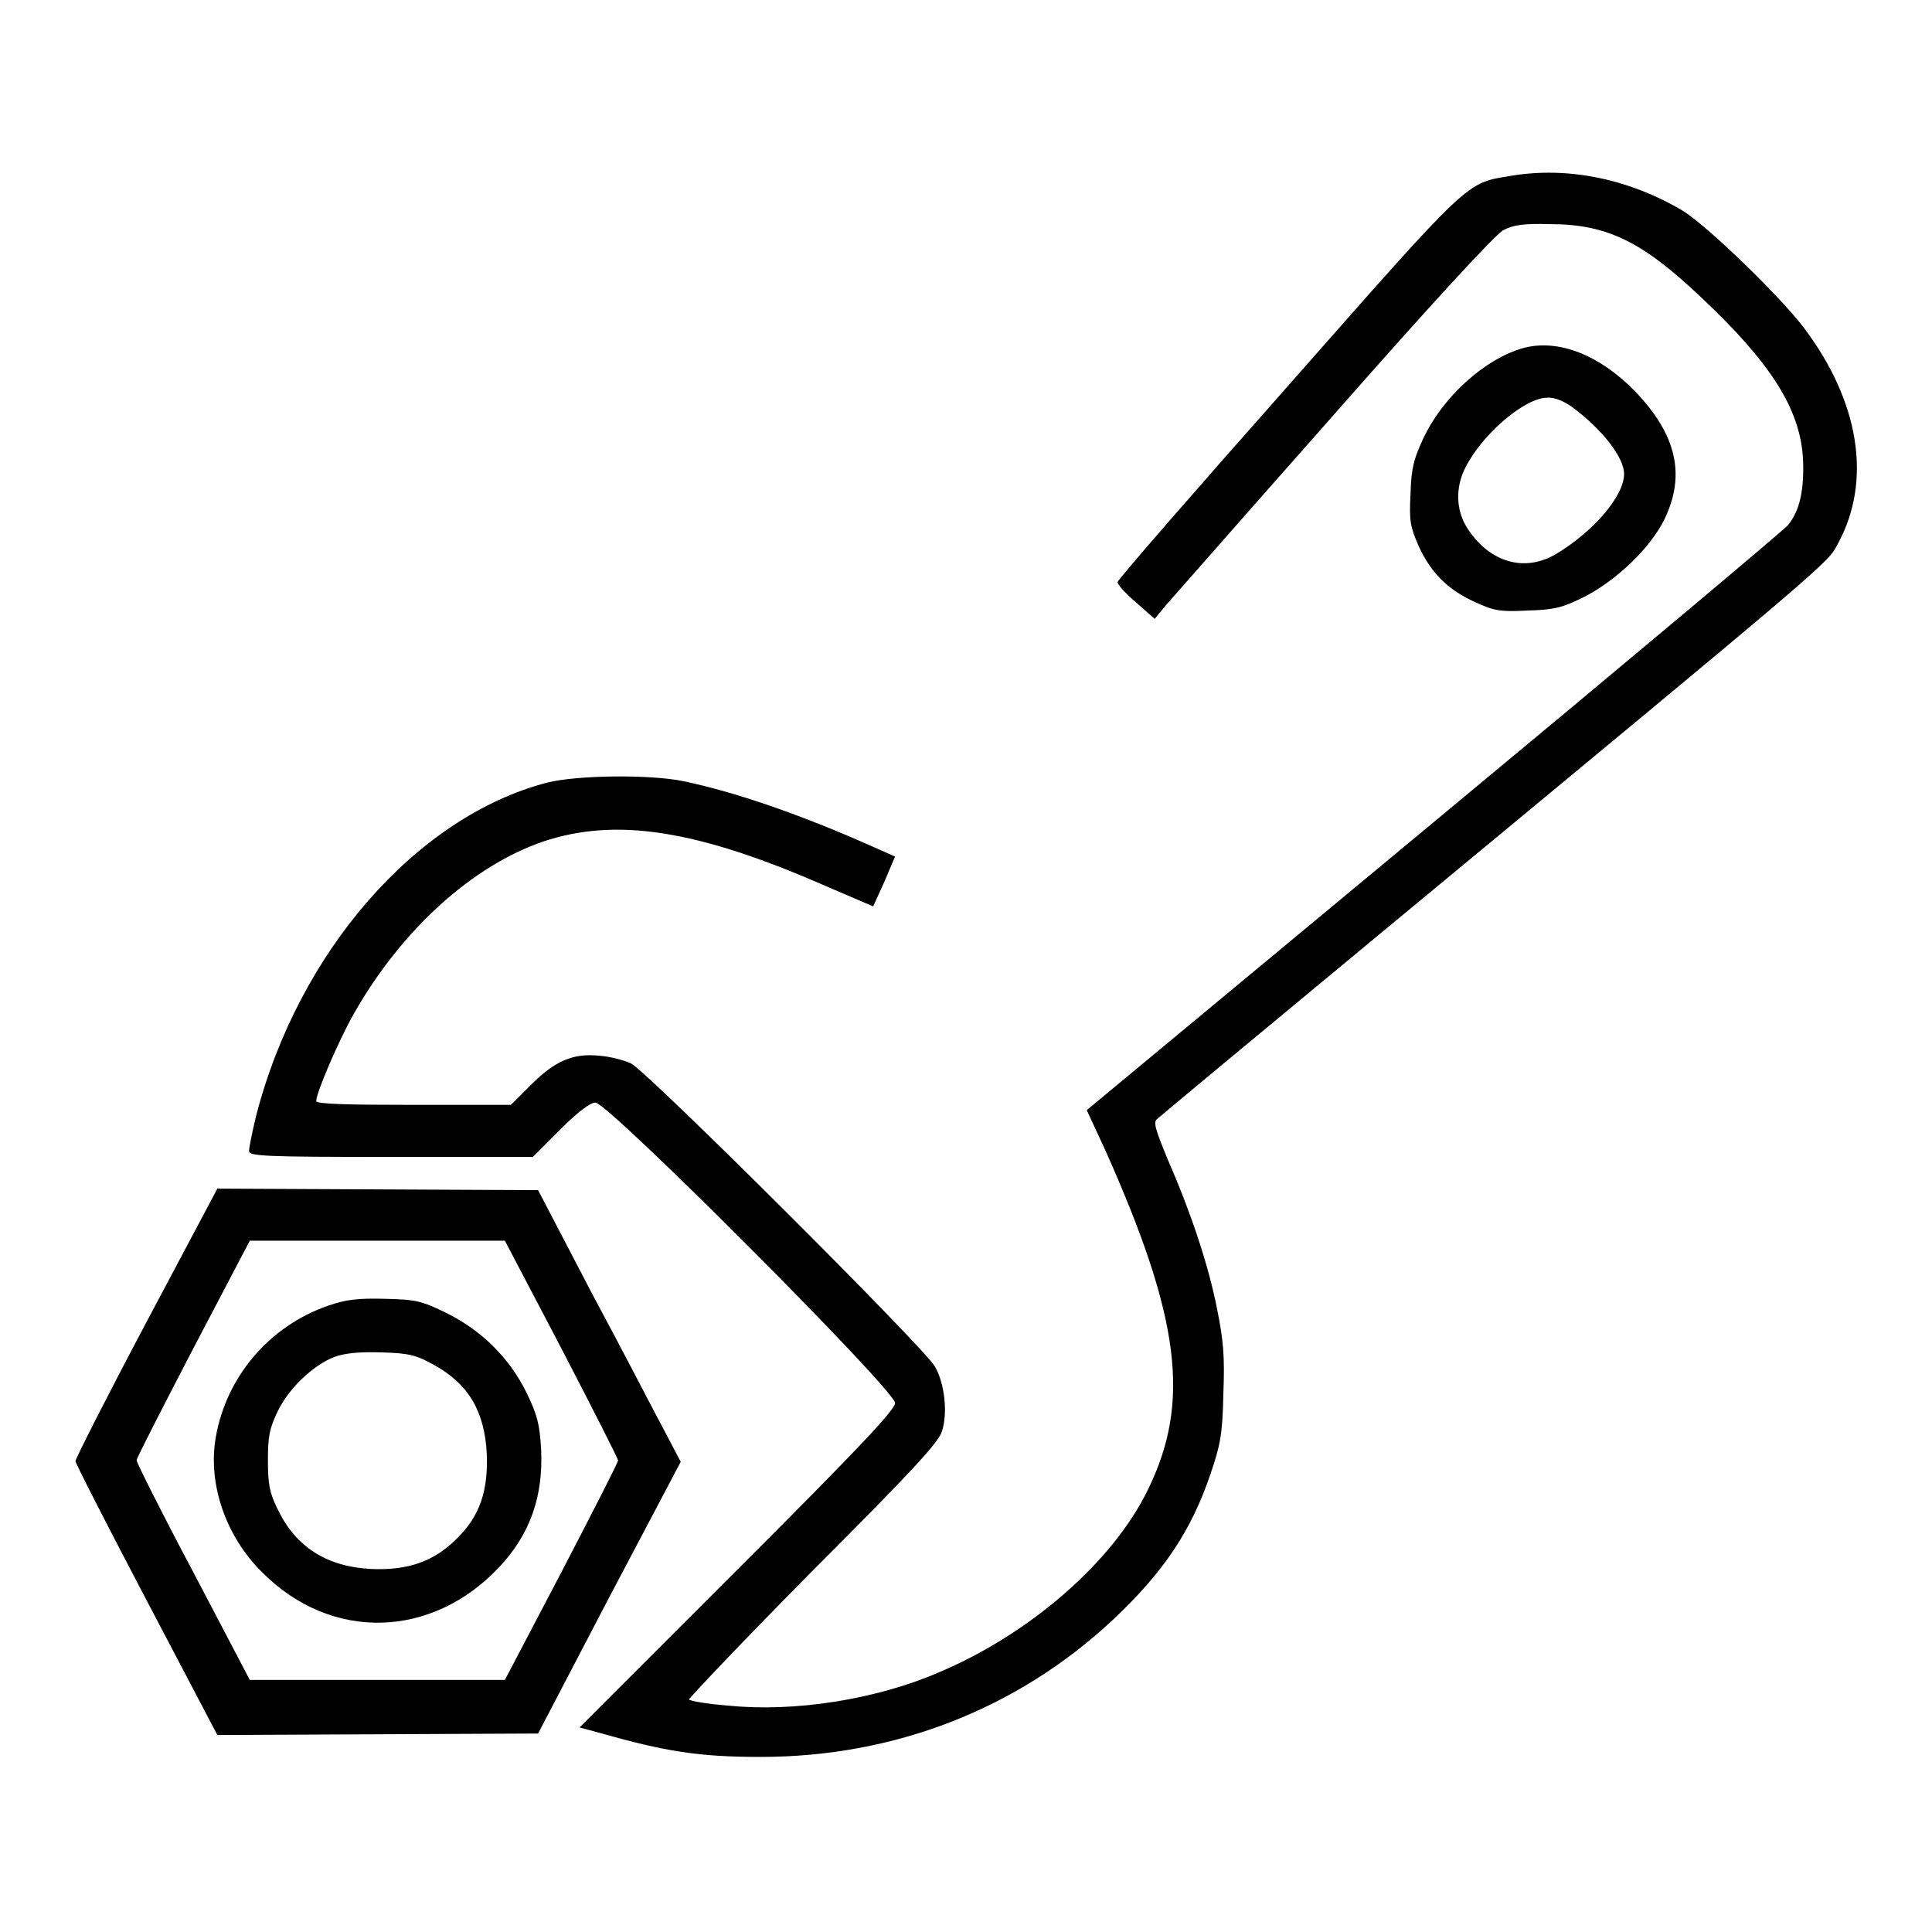
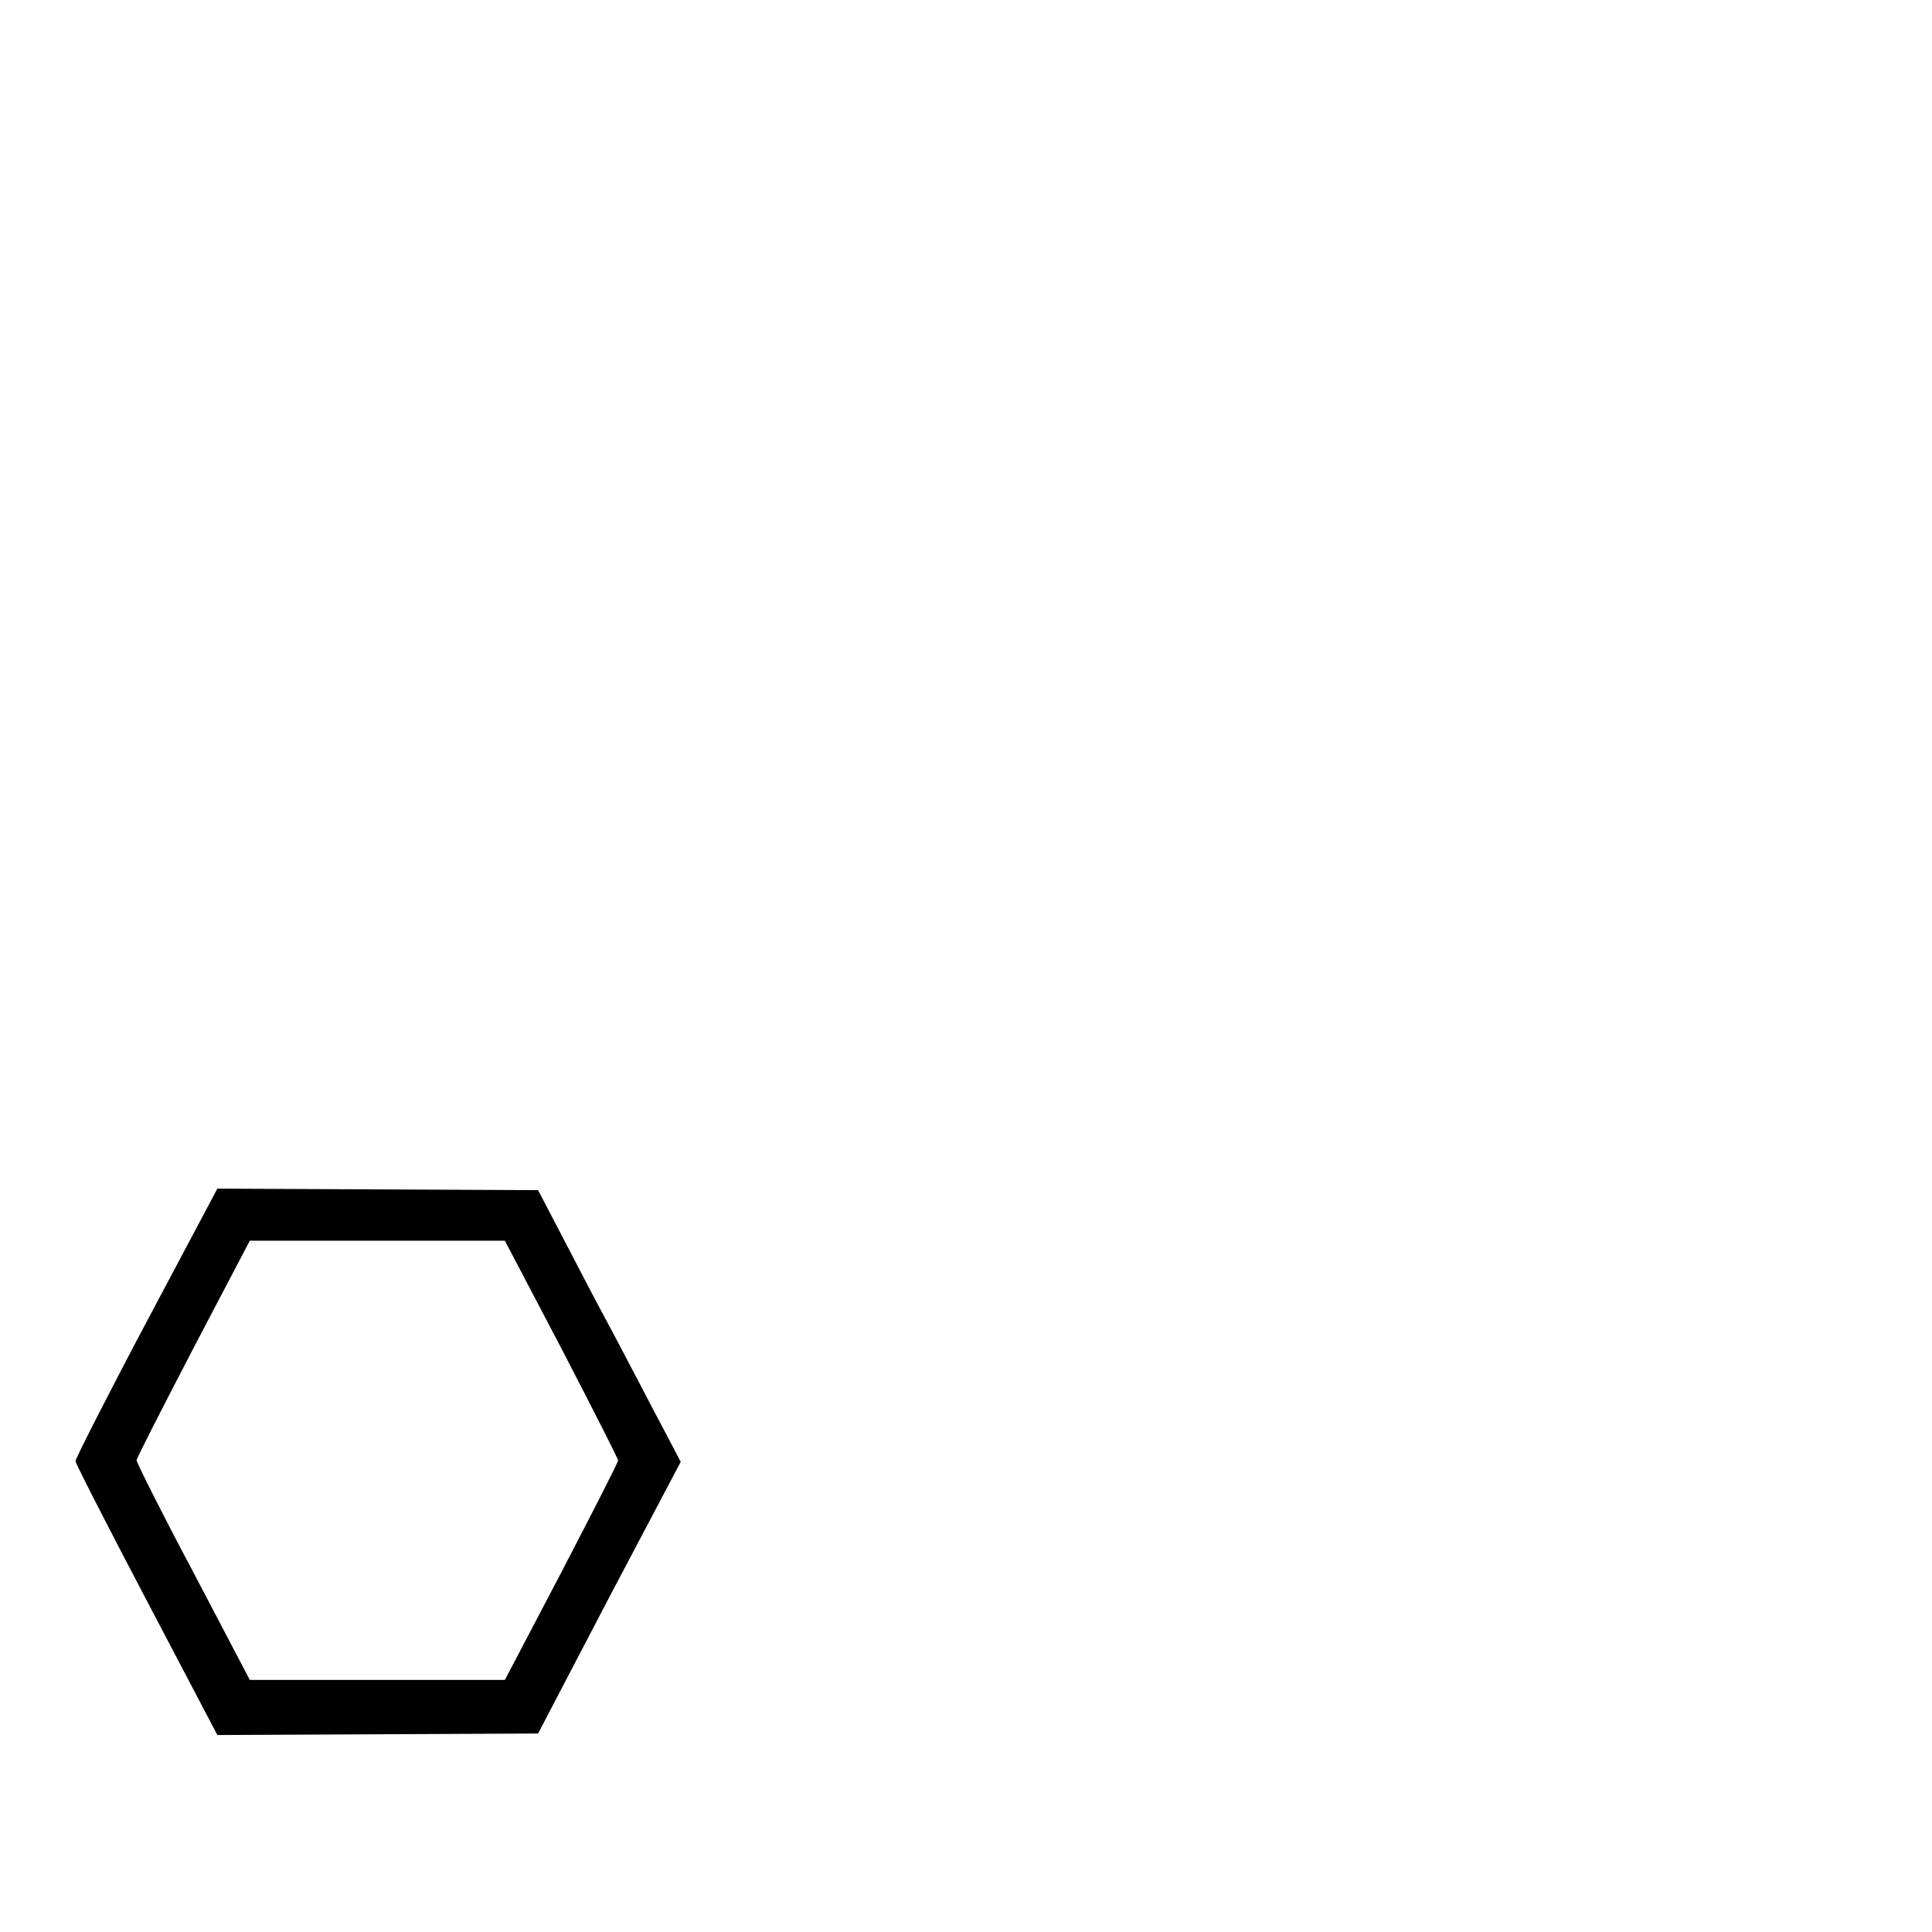
<svg xmlns="http://www.w3.org/2000/svg" version="1.1" x="0px" y="0px" viewBox="0 0 256 256" enable-background="new 0 0 256 256" xml:space="preserve">
  <g>
    <g>
      <g>
-         <path fill="#000000" d="M200.2,23.3c-6,1-5.1,0.1-29.5,27.8c-12.4,14-22.5,25.6-22.6,26c-0.1,0.3,1,1.5,2.4,2.7l2.5,2.2l1.4-1.7c0.8-0.9,10.8-12.3,22.3-25.3c13.1-14.9,21.5-24,22.5-24.5c1.3-0.7,2.7-0.9,6.2-0.8c7.5,0,12.2,2.3,19.9,9.6c9.4,8.8,13.2,14.9,13.6,21.4c0.2,4.1-0.4,7-2,8.9c-0.6,0.7-21.8,18.5-47,39.4l-45.9,38.1l2.5,5.4c9.9,22.2,11.3,33.3,5.6,44.9c-4.6,9.5-15.6,19.1-27.7,24.2c-8.3,3.6-19.2,5.3-27.9,4.4c-2.7-0.2-5-0.6-5.2-0.8c-0.1-0.1,7.2-7.8,16.3-17c13.2-13.2,16.7-17,17.2-18.5c0.8-2.4,0.4-6.3-0.9-8.6c-1.2-2.3-38.1-39.1-40.3-40.2c-0.9-0.4-2.7-0.9-4.1-1c-3.6-0.4-6,0.7-9.2,3.9l-2.6,2.6H54.8c-8.6,0-12.9-0.1-12.9-0.5c0-1.1,3-8.1,5-11.6c6.3-11.1,15.7-19.6,25.1-22.8c9.6-3.2,20.3-1.6,37.4,5.9l6.3,2.7l1.5-3.3l1.4-3.3l-2.7-1.2c-9.4-4.2-18.2-7.3-25.4-8.8c-4.4-0.9-14-0.8-18,0.2c-17.3,4.5-33,22.4-38.6,44.3c-0.5,2.1-0.9,4.1-0.9,4.5c0,0.7,1.9,0.8,18.8,0.8h18.8l3.6-3.6c2.4-2.4,4-3.6,4.7-3.6c1.7,0,39.7,38.1,39.7,39.8c0,0.9-4.6,5.8-20.9,22.1l-20.9,20.9l2.6,0.7c8.8,2.5,13.2,3.2,21.4,3.2c17.8,0,34.1-6.4,46.7-18.2c6.8-6.4,10.4-11.9,12.9-19.3c1.3-3.8,1.6-5.3,1.7-10.6c0.2-5,0-7.1-0.8-11.1c-1.1-5.7-3.4-12.7-6.5-19.8c-1.7-4.1-2-5.1-1.5-5.5c0.3-0.3,13.9-11.6,30.2-25.1c59.8-49.5,58.6-48.5,60-51.1c4.6-8.4,2.9-18.9-4.5-28.7c-3.2-4.2-12.5-13.2-15.9-15.4C216.1,23.8,207.9,22,200.2,23.3z" />
-         <path fill="#000000" d="M201.9,46.1c-5.1,1.4-10.8,6.5-13.4,12.2c-1.2,2.6-1.5,3.8-1.6,7.2c-0.2,3.6,0,4.4,1.1,6.9c1.6,3.5,3.9,5.8,7.5,7.4c2.4,1.1,3.2,1.3,6.9,1.1c3.6-0.1,4.6-0.4,7.3-1.7c4.4-2.2,8.9-6.5,10.8-10.3c2.9-5.9,1.7-11.3-3.9-17.1C211.9,47,206.5,44.9,201.9,46.1z M208.4,54c3.9,2.9,6.8,6.6,6.8,8.8c0,2.9-4,7.6-9,10.6c-4.2,2.5-8.8,1.1-11.7-3.3c-1.6-2.4-1.7-5.5-0.3-8.2c2.3-4.5,7.9-9.2,10.8-9.2C206,52.6,207.3,53.2,208.4,54z" />
        <path fill="#000000" d="M19.4,175.2c-5.2,9.8-9.4,18.1-9.4,18.4s4.2,8.5,9.4,18.4l9.4,17.9l21.3-0.1l21.2-0.1l9.4-18l9.5-18l-2.1-4c-1.2-2.2-5.4-10.4-9.5-18l-7.3-14l-21.2-0.1l-21.3-0.1L19.4,175.2z M74.4,178.7c4.1,7.9,7.5,14.6,7.5,14.8c0,0.3-3.4,6.9-7.5,14.8l-7.5,14.3H50H33.1l-7.5-14.3c-4.2-7.9-7.5-14.5-7.5-14.8s3.4-6.9,7.5-14.8l7.5-14.3H50h16.9L74.4,178.7z" />
-         <path fill="#000000" d="M43.5,173c-7.8,2.7-13.5,9.4-14.9,17.4c-1.1,6.2,1.3,13.2,6.2,18c9.1,9.1,22.4,8.8,31.4-0.8c4.1-4.4,5.8-9.4,5.5-15.6c-0.2-3.3-0.5-4.5-1.9-7.4c-2.3-4.7-6-8.3-10.6-10.6c-3.3-1.6-4-1.8-8.1-1.9C47.3,172,45.9,172.2,43.5,173z M57.4,180.8c4.6,2.5,6.8,6.1,7.1,11.8c0.2,4.9-0.9,8.3-4,11.3c-3,3-6.4,4.2-11.3,4c-5.9-0.3-10-2.9-12.4-7.9c-1.1-2.2-1.3-3.4-1.3-6.5c0-3.2,0.2-4.2,1.3-6.5c1.5-3.1,4.7-6.1,7.5-7.2c1.4-0.5,3.3-0.7,6.3-0.6C54.3,179.3,55.2,179.6,57.4,180.8z" />
      </g>
    </g>
  </g>
</svg>